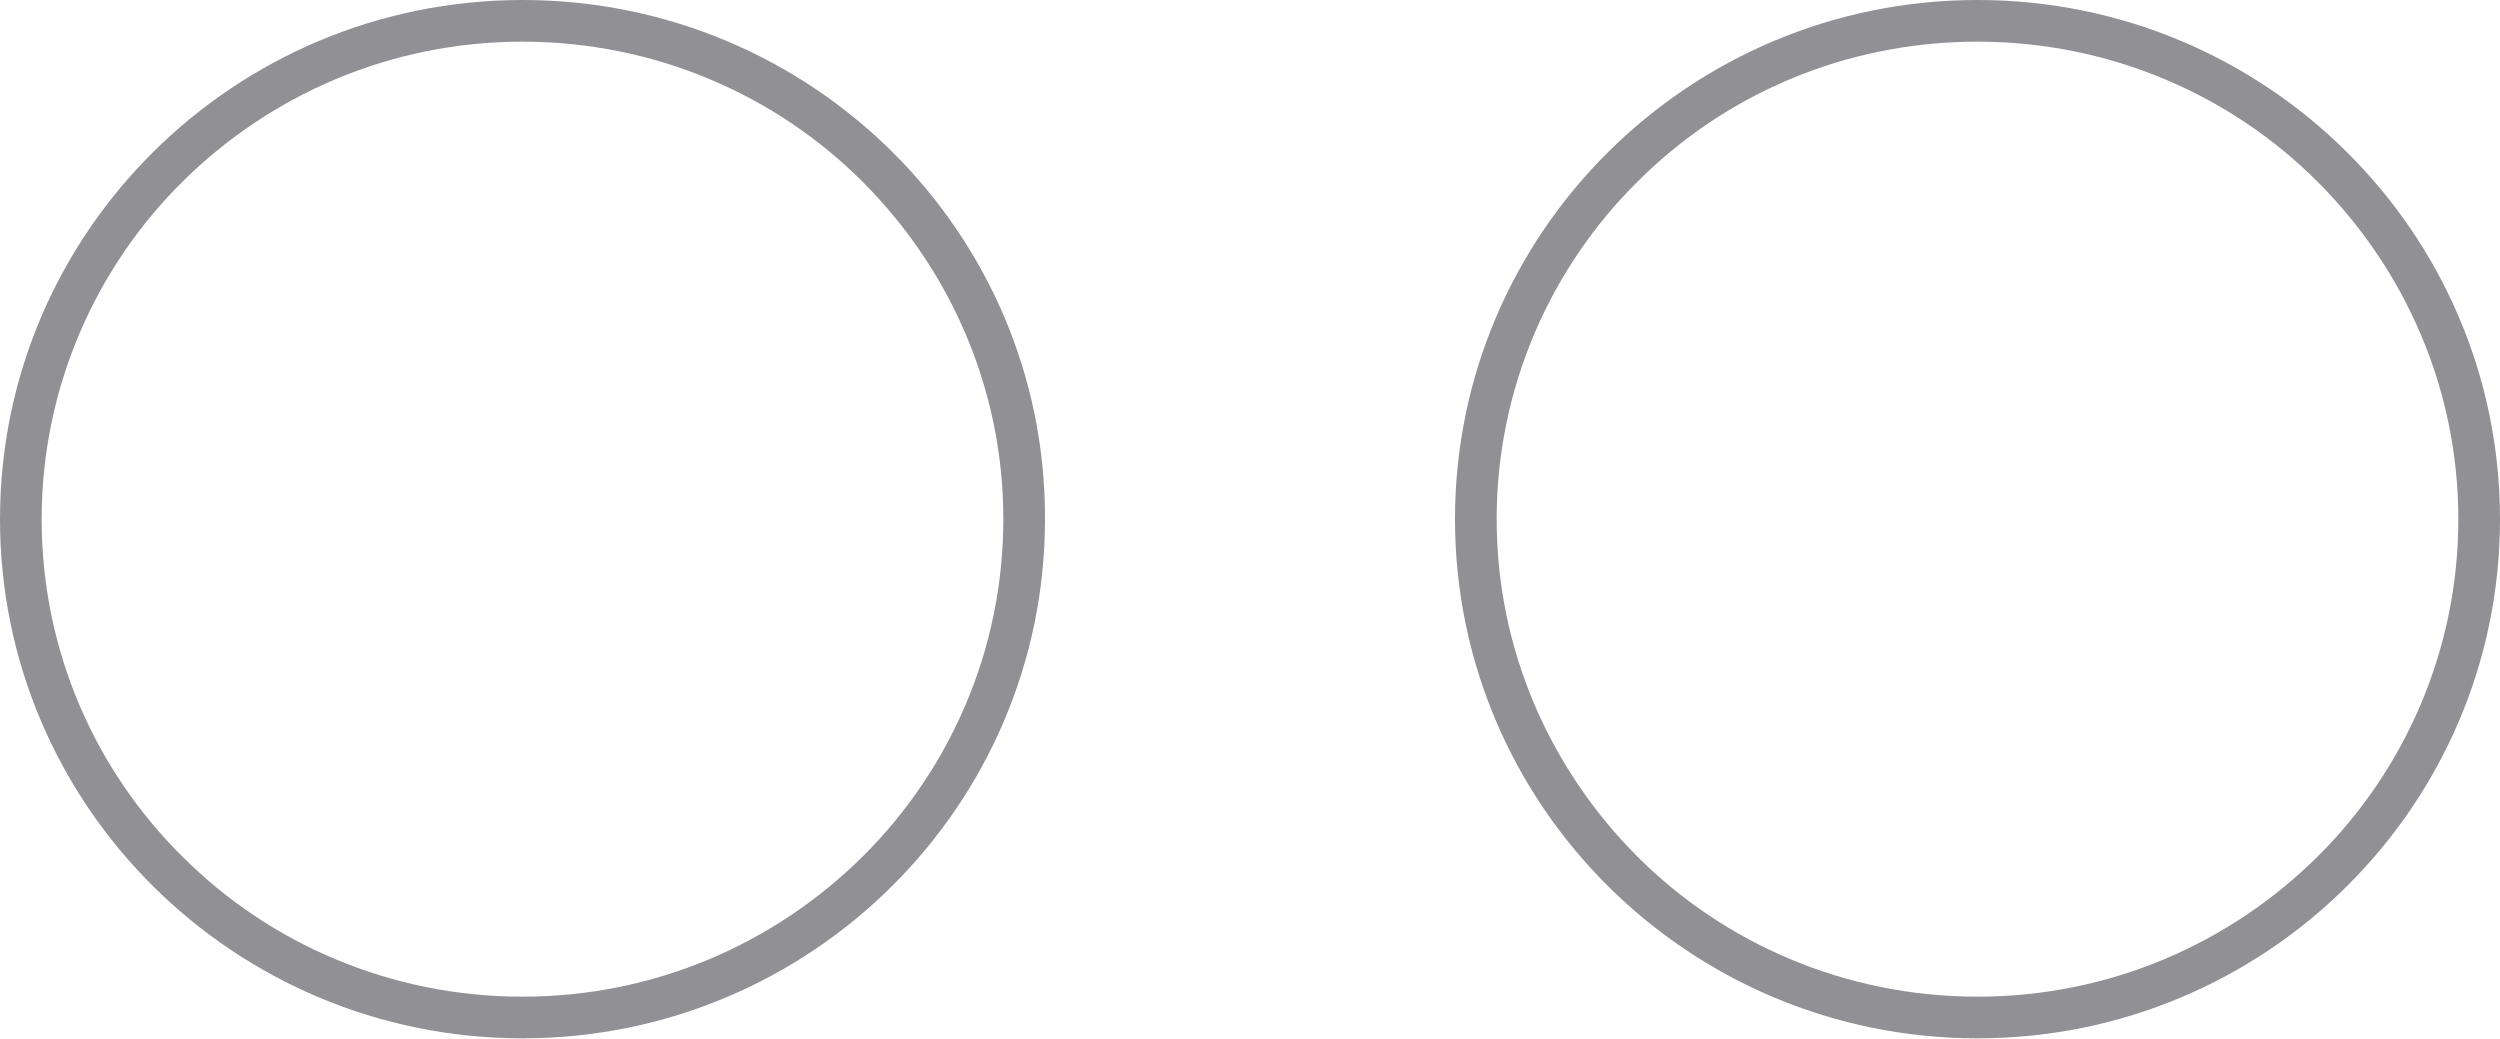
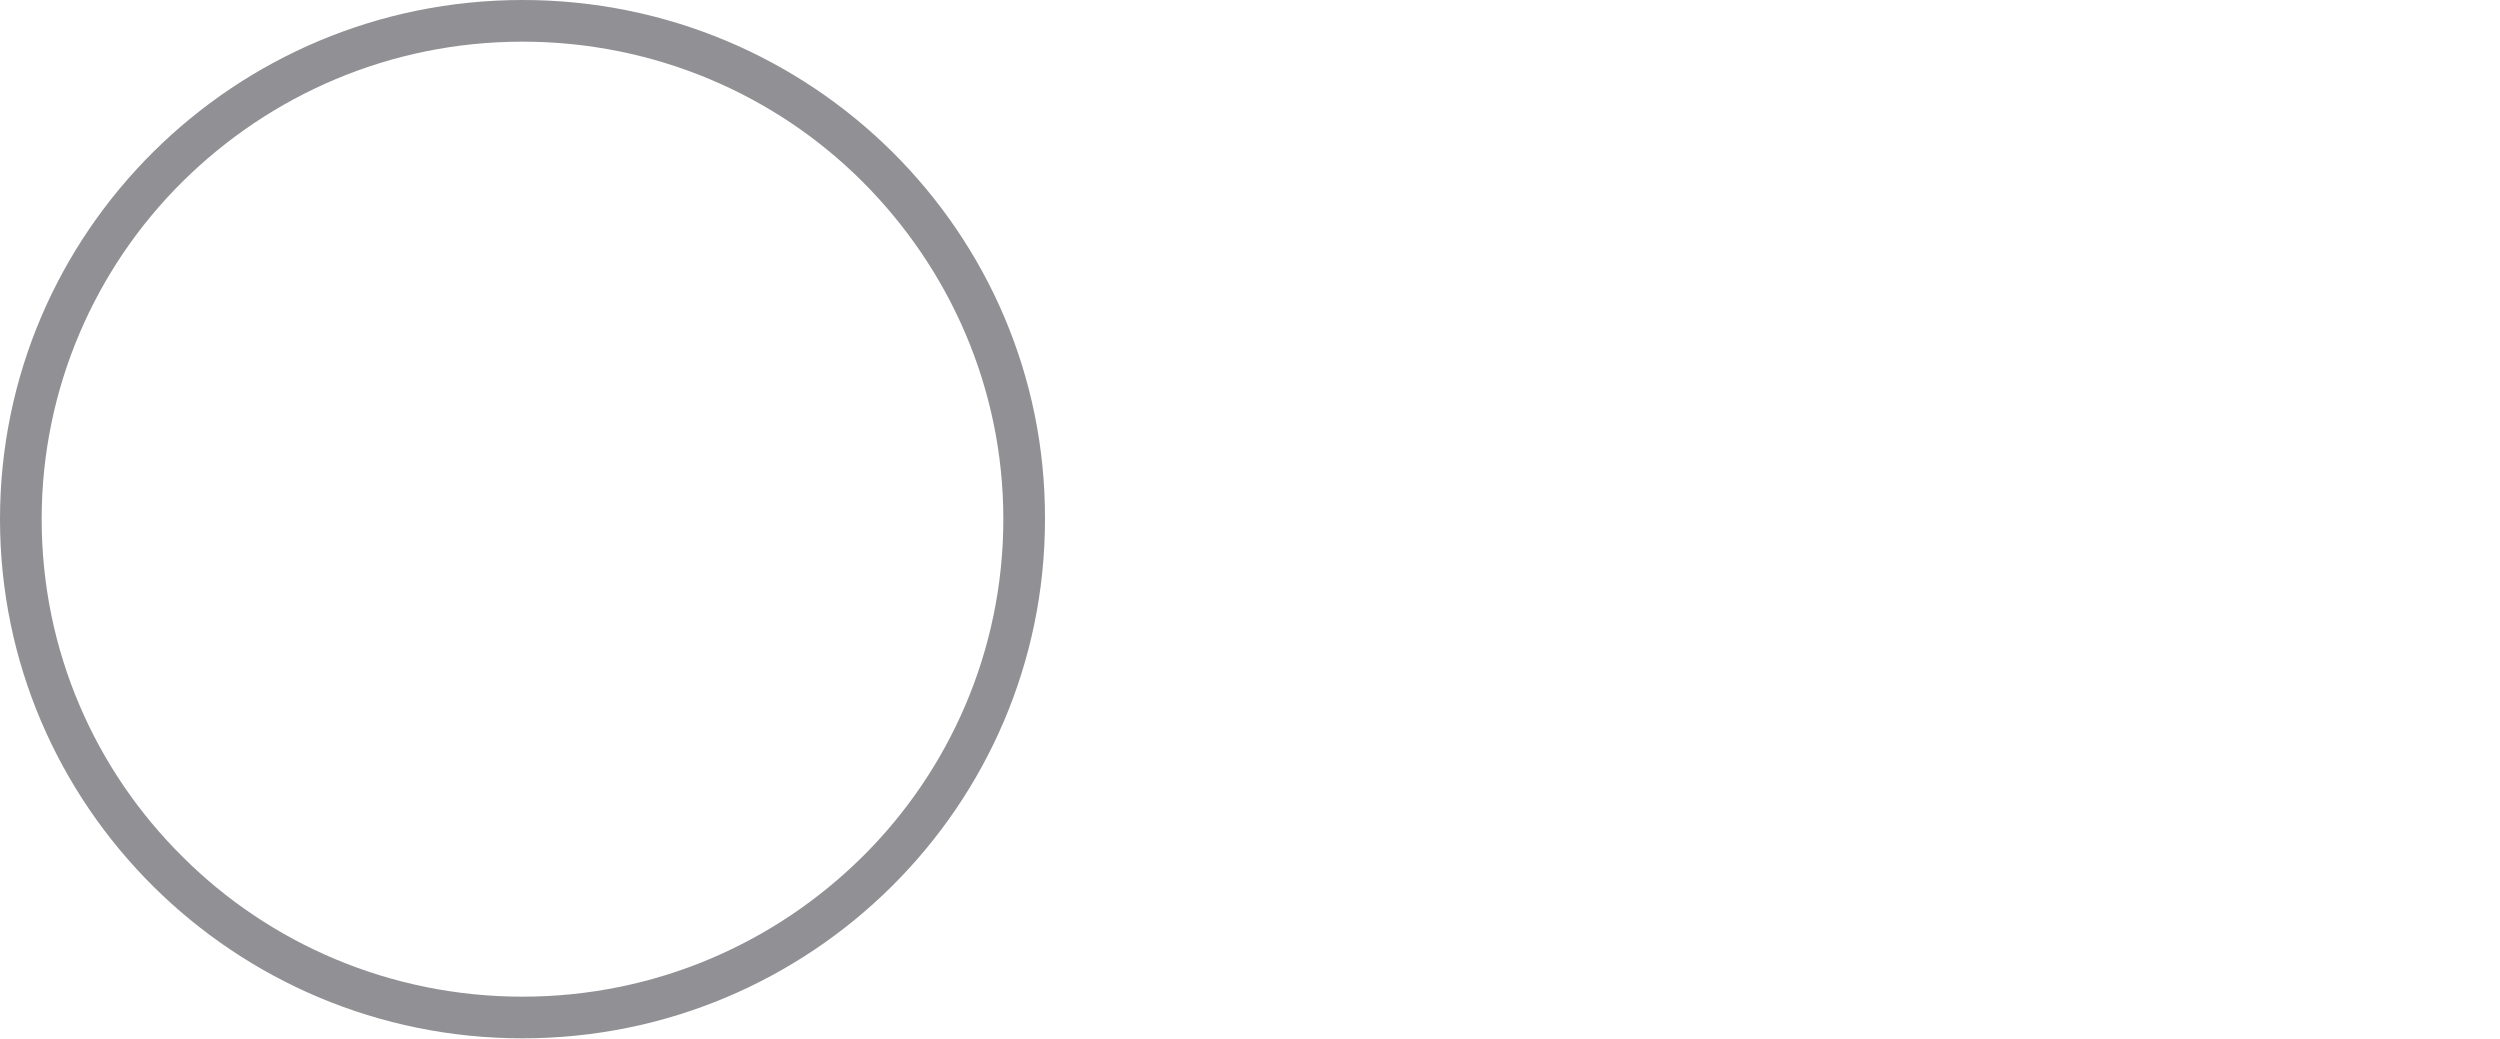
<svg xmlns="http://www.w3.org/2000/svg" version="1.1" id="Vrstva_1" x="0px" y="0px" viewBox="0 0 300 124.7" style="enable-background:new 0 0 300 124.7;" xml:space="preserve">
  <style type="text/css">
	.st0{fill:#919195;}
</style>
  <g>
    <path class="st0" d="M62.7,2.5V0C28.1,0,0,27.9,0,62.3c0,34.4,28.1,62.3,62.7,62.3c34.6,0,62.7-27.9,62.7-62.3   C125.5,27.9,97.4,0,62.7,0V2.5V5c15.9,0,30.4,6.4,40.8,16.8c10.4,10.4,16.9,24.7,16.9,40.5c0,15.8-6.5,30.2-16.9,40.5   c-10.5,10.4-24.9,16.8-40.8,16.8c-15.9,0-30.4-6.4-40.8-16.8C11.5,92.5,5,78.2,5,62.3c0-15.8,6.5-30.2,16.9-40.5   C32.4,11.4,46.8,5,62.7,5V2.5z" />
-     <path class="st0" d="M237.3,2.5V0c-34.6,0-62.7,27.9-62.7,62.3c0,34.4,28.1,62.3,62.7,62.3c34.6,0,62.7-27.9,62.7-62.3   C300,27.9,271.9,0,237.3,0V2.5V5c15.9,0,30.4,6.4,40.8,16.8C288.5,32.2,295,46.5,295,62.3c0,15.8-6.5,30.2-16.9,40.5   c-10.5,10.4-24.9,16.8-40.8,16.8c-15.9,0-30.4-6.4-40.8-16.8c-10.4-10.4-16.9-24.7-16.9-40.5c0-15.8,6.5-30.2,16.9-40.5   C206.9,11.4,221.3,5,237.3,5V2.5z" />
  </g>
</svg>